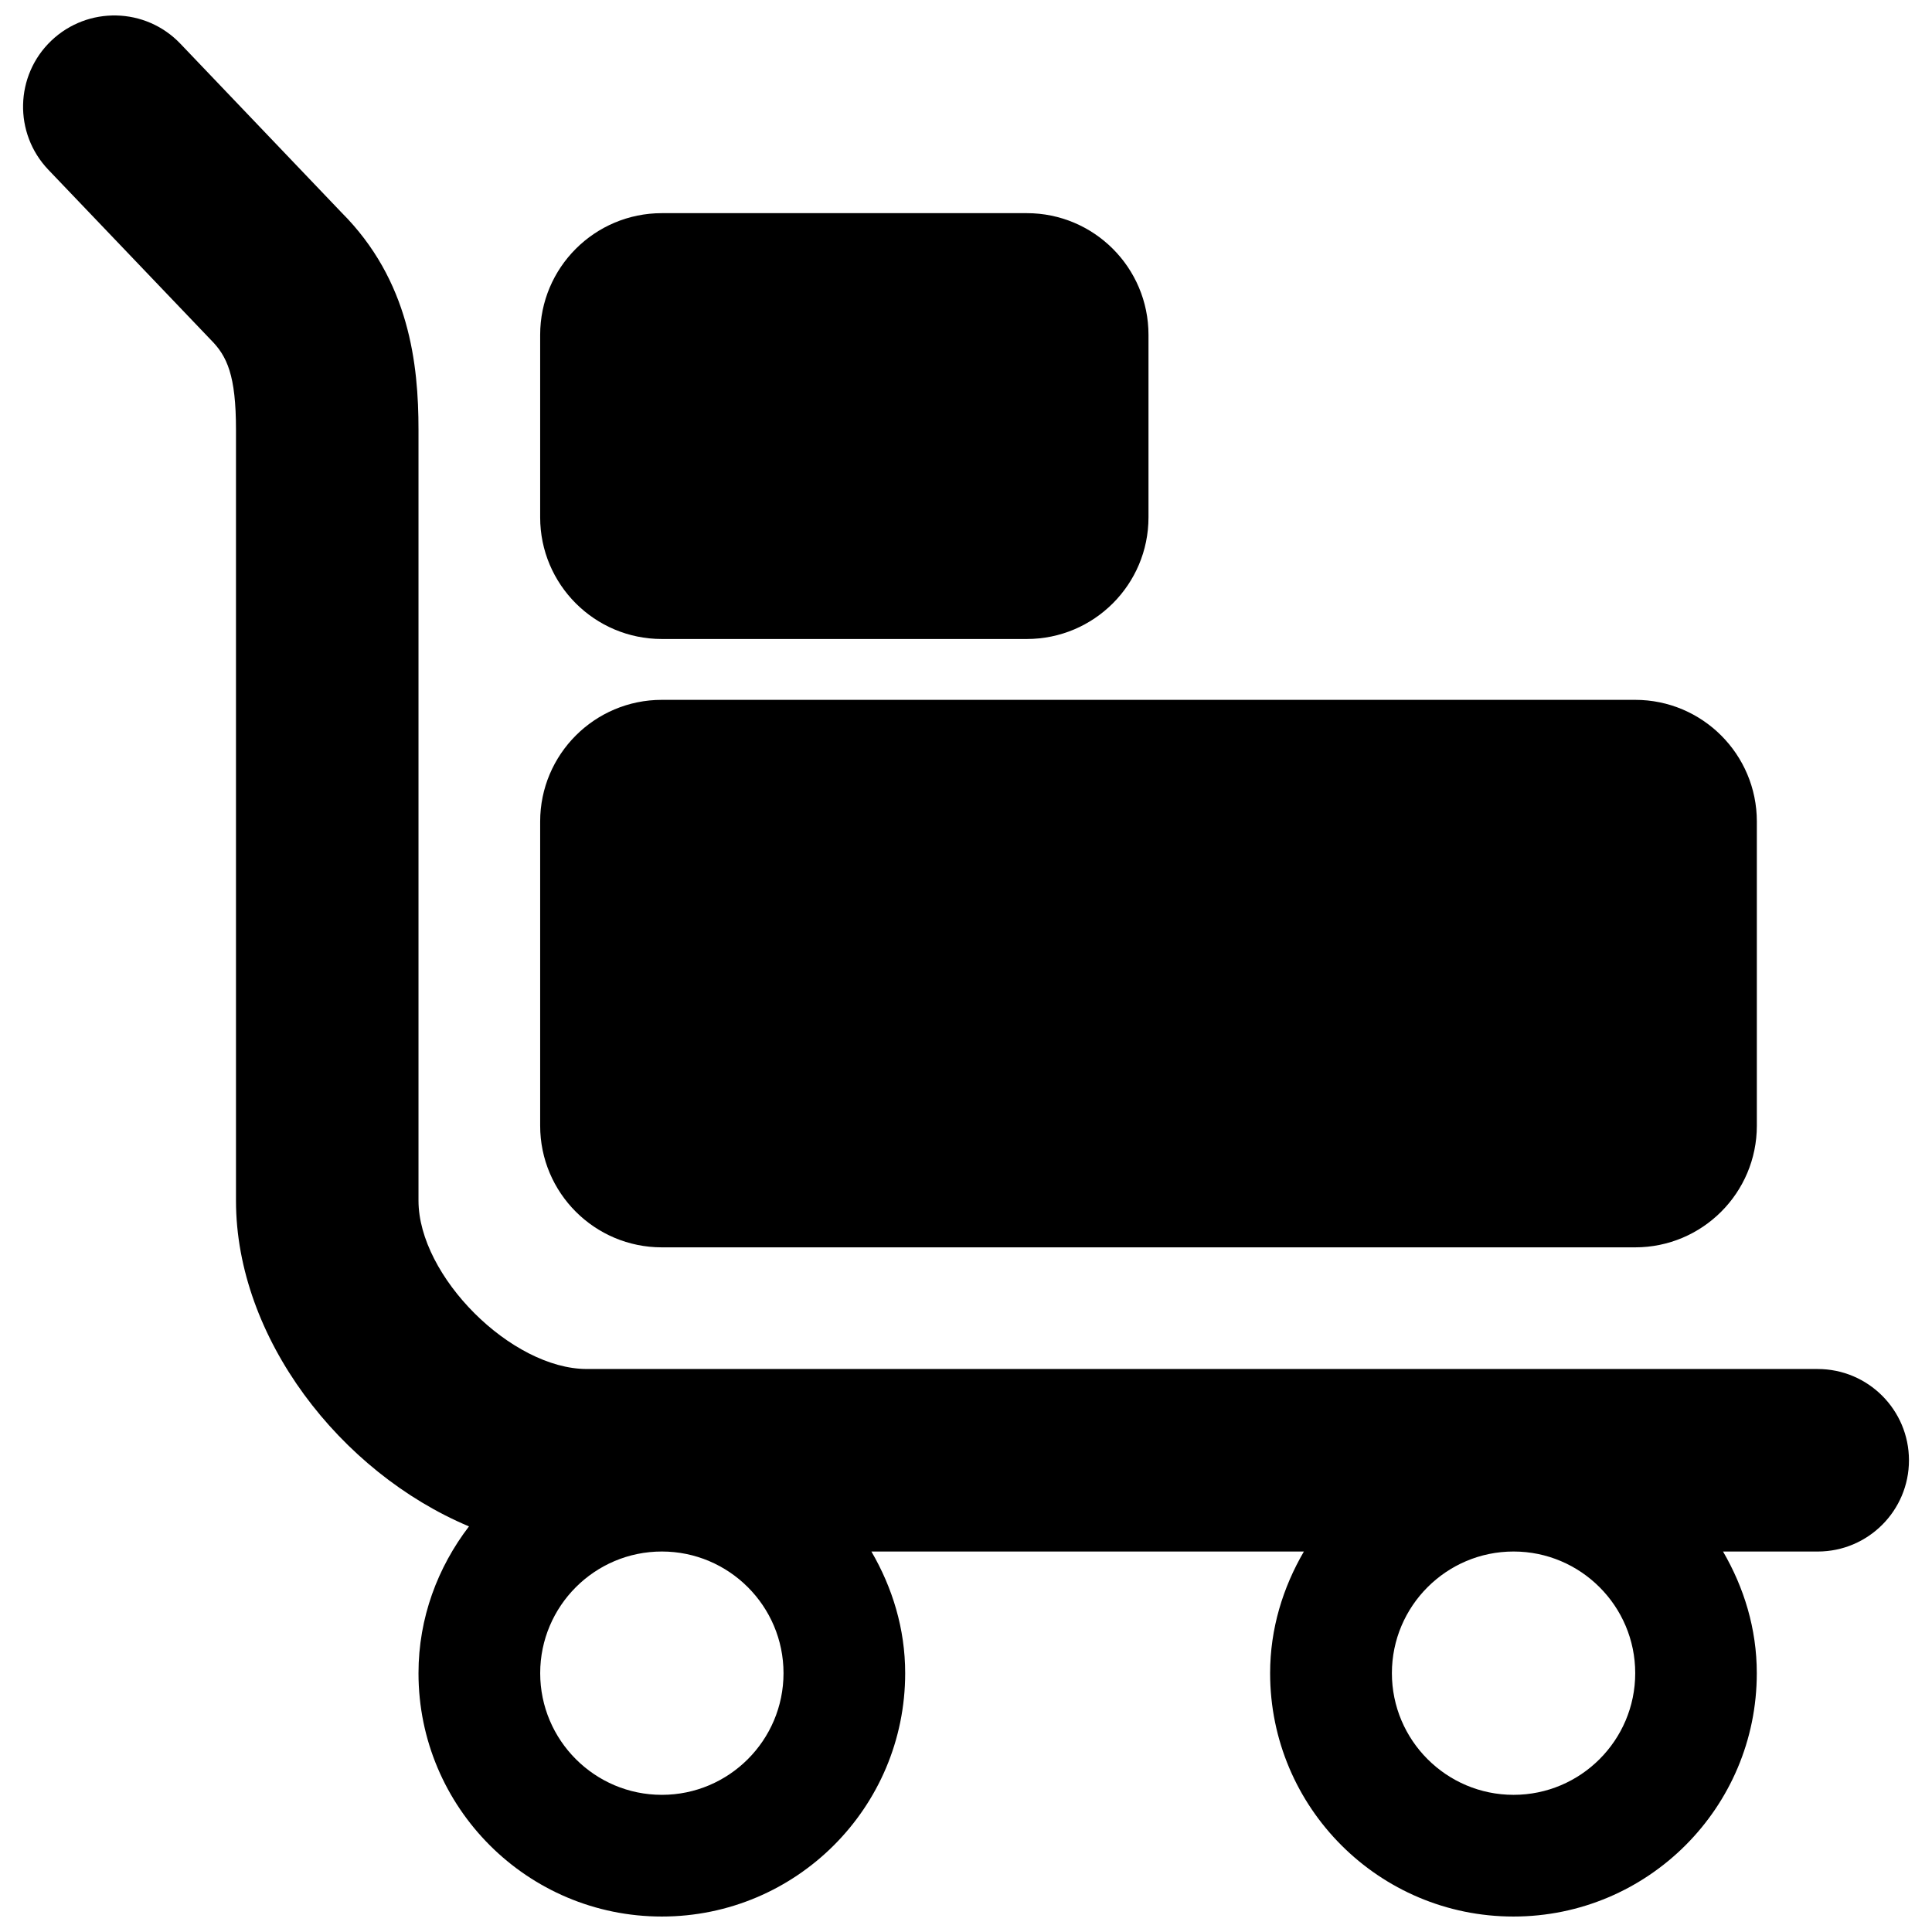
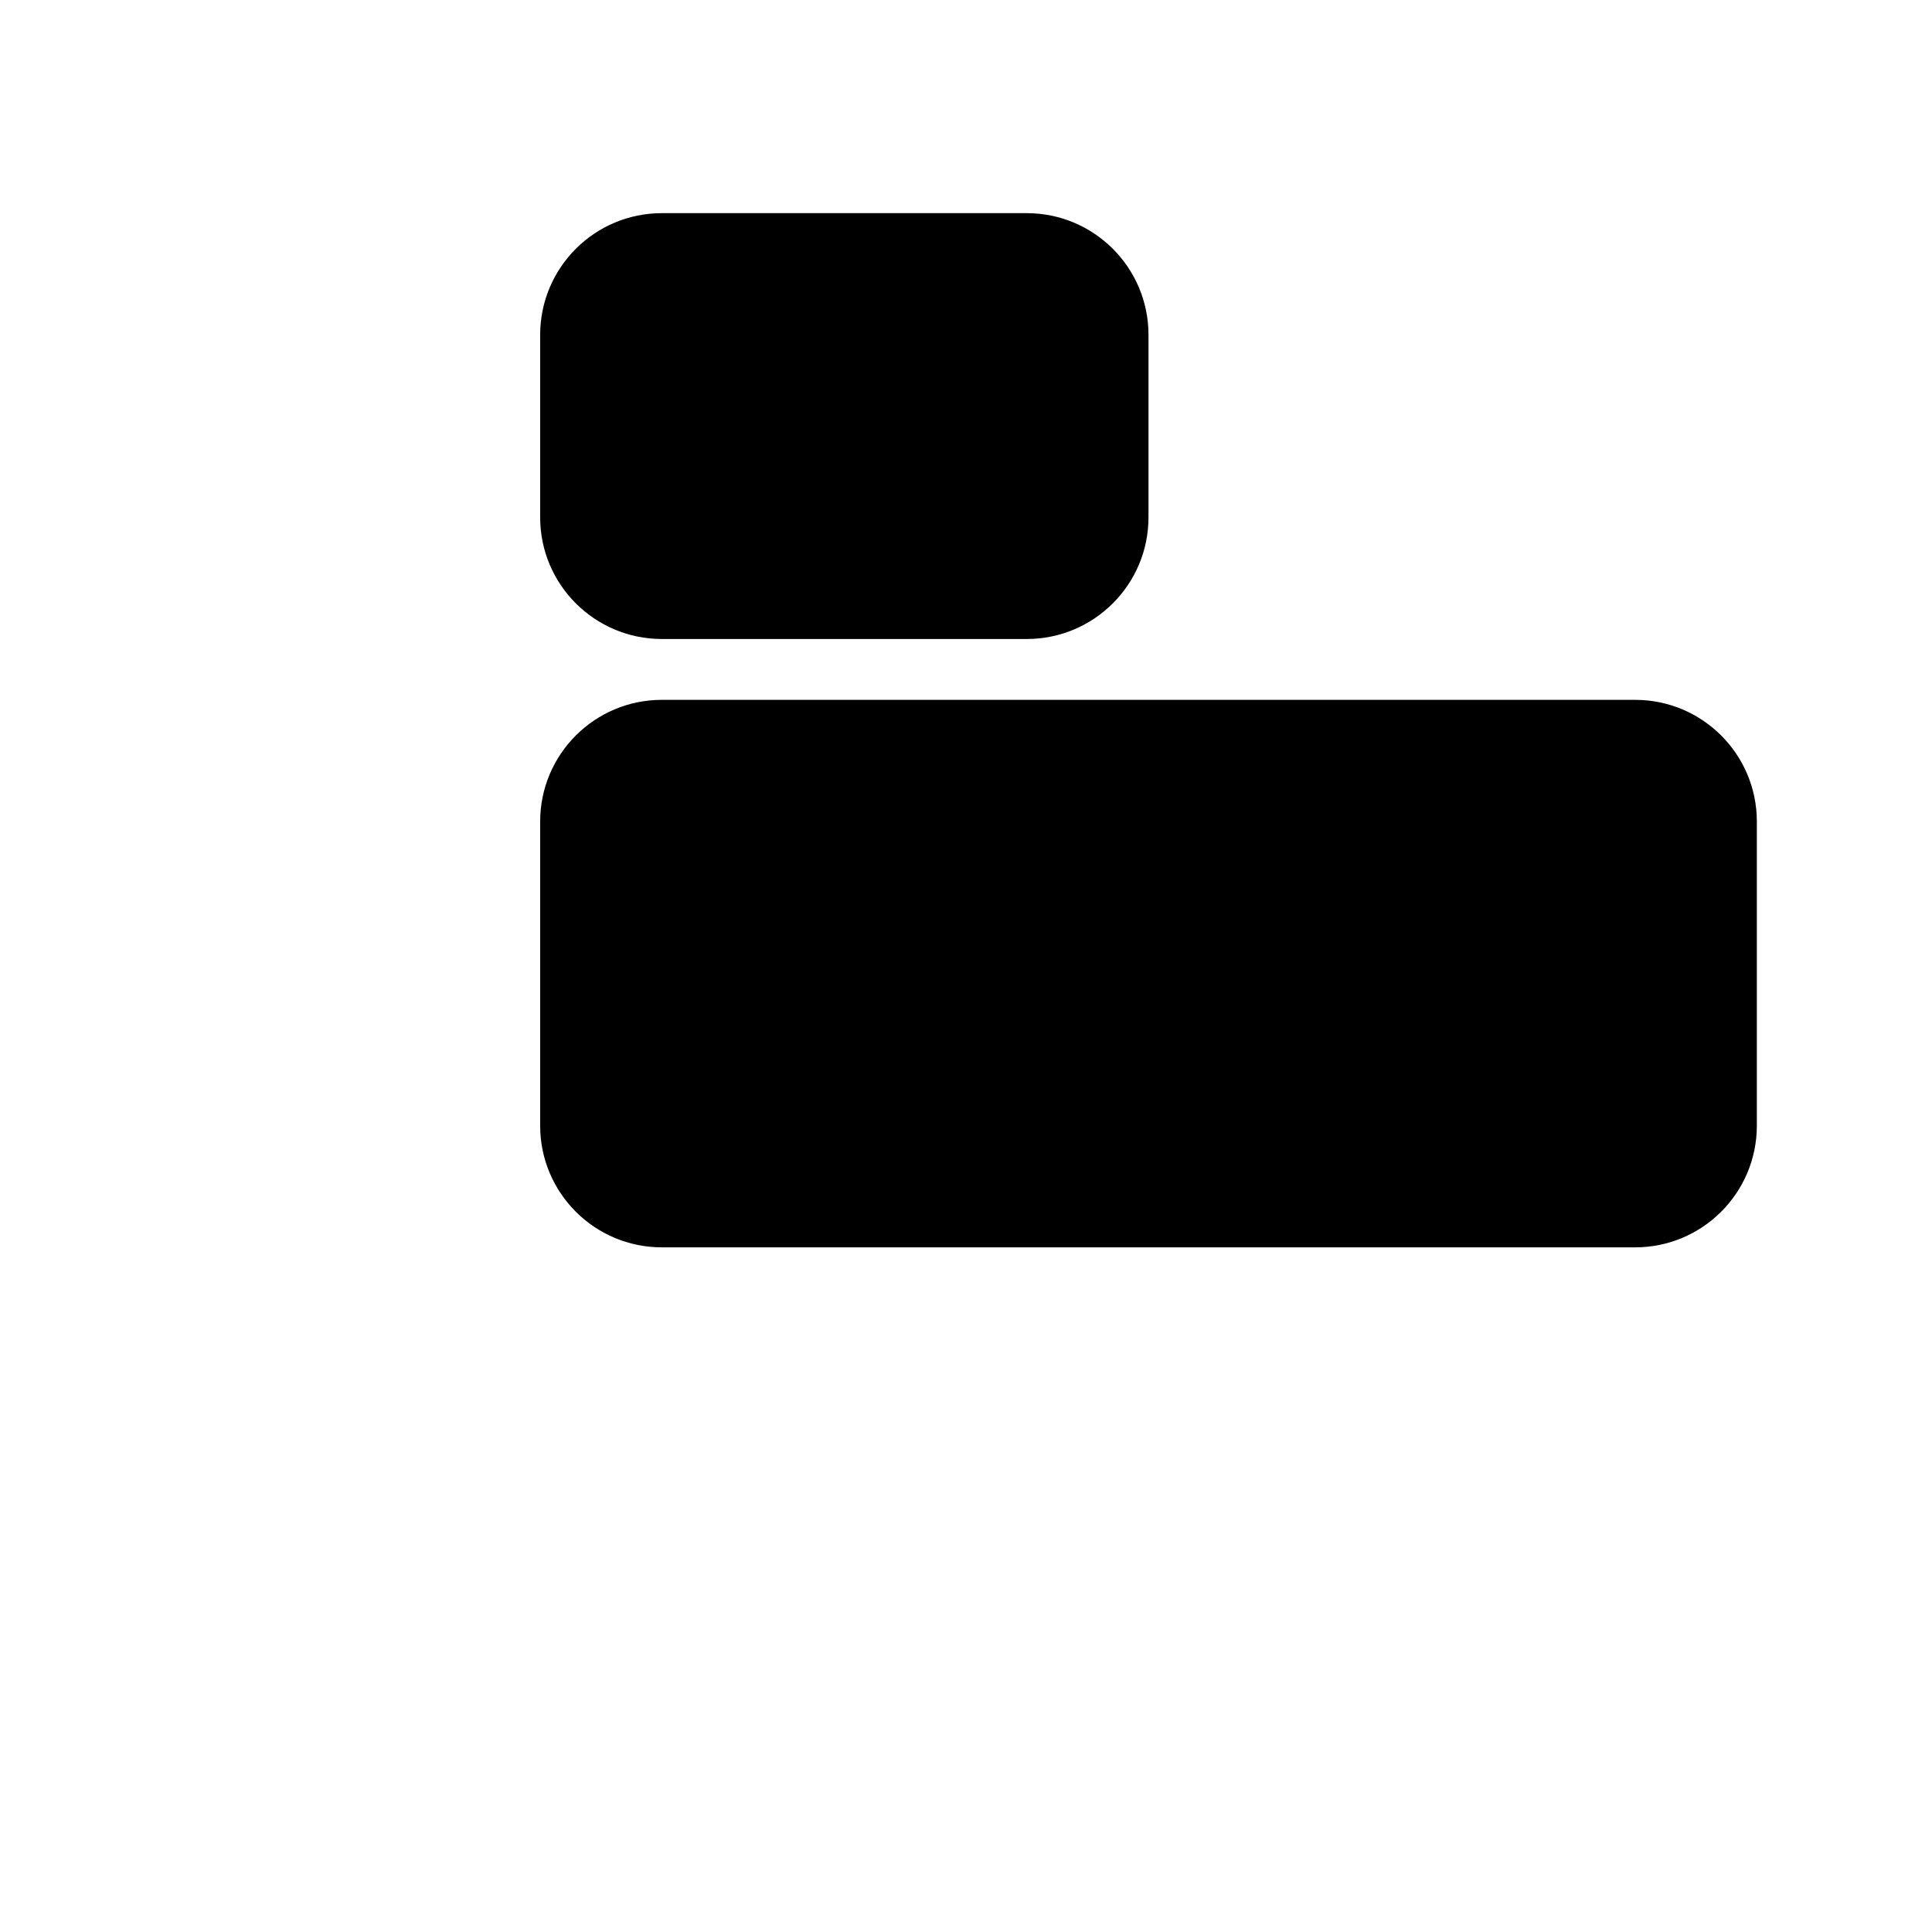
<svg xmlns="http://www.w3.org/2000/svg" width="800px" height="800px" version="1.1" viewBox="144 144 512 512">
  <defs>
    <clipPath id="a">
-       <path d="m150 148.09h500v503.81h-500z" />
-     </clipPath>
+       </clipPath>
  </defs>
  <g clip-path="url(#a)">
    <path d="m625.71 506.8h-326.18c-20.008 0-44.625-24.602-44.625-44.625v-204.28c0-17.316-2.356-39.562-20.457-57.637l-42.66-44.688c-9.223-9.656-24.52-9.996-34.195-0.789-9.656 9.223-10.012 24.52-0.789 34.195l43.062 45.078c4.32 4.332 6.672 9.414 6.672 23.84v204.3c0 36.289 27.57 71.953 61.746 86.316-8.285 10.836-13.379 24.219-13.379 38.902 0 35.613 28.875 64.488 64.488 64.488s64.488-28.875 64.488-64.488c0-11.801-3.402-22.715-8.949-32.242h114.61c-5.547 9.527-8.949 20.441-8.949 32.242 0 35.613 28.875 64.488 64.488 64.488s64.488-28.875 64.488-64.488c0-11.801-3.402-22.715-8.949-32.242h25.09c13.348 0 24.184-10.832 24.184-24.184-0.004-13.348-10.836-24.184-24.184-24.184zm-274.07 80.609c0 17.781-14.461 32.242-32.242 32.242s-32.242-14.461-32.242-32.242 14.461-32.242 32.242-32.242 32.242 14.461 32.242 32.242zm225.71 0c0 17.781-14.461 32.242-32.242 32.242s-32.242-14.461-32.242-32.242 14.461-32.242 32.242-32.242 32.242 14.461 32.242 32.242z" />
  </g>
  <path d="m319.39 474.56h257.95c17.797 0 32.242-14.445 32.242-32.242v-80.609c0-17.797-14.445-32.242-32.242-32.242h-257.95c-17.797 0-32.242 14.445-32.242 32.242v80.609c-0.004 17.797 14.441 32.242 32.242 32.242z" />
-   <path d="m319.39 313.34h96.73c17.797 0 32.242-14.445 32.242-32.242v-48.367c0-17.797-14.445-32.242-32.242-32.242h-96.73c-17.797 0-32.242 14.445-32.242 32.242v48.367c-0.004 17.797 14.441 32.242 32.242 32.242z" />
+   <path d="m319.39 313.34h96.73c17.797 0 32.242-14.445 32.242-32.242v-48.367c0-17.797-14.445-32.242-32.242-32.242h-96.73c-17.797 0-32.242 14.445-32.242 32.242v48.367c-0.004 17.797 14.441 32.242 32.242 32.242" />
</svg>